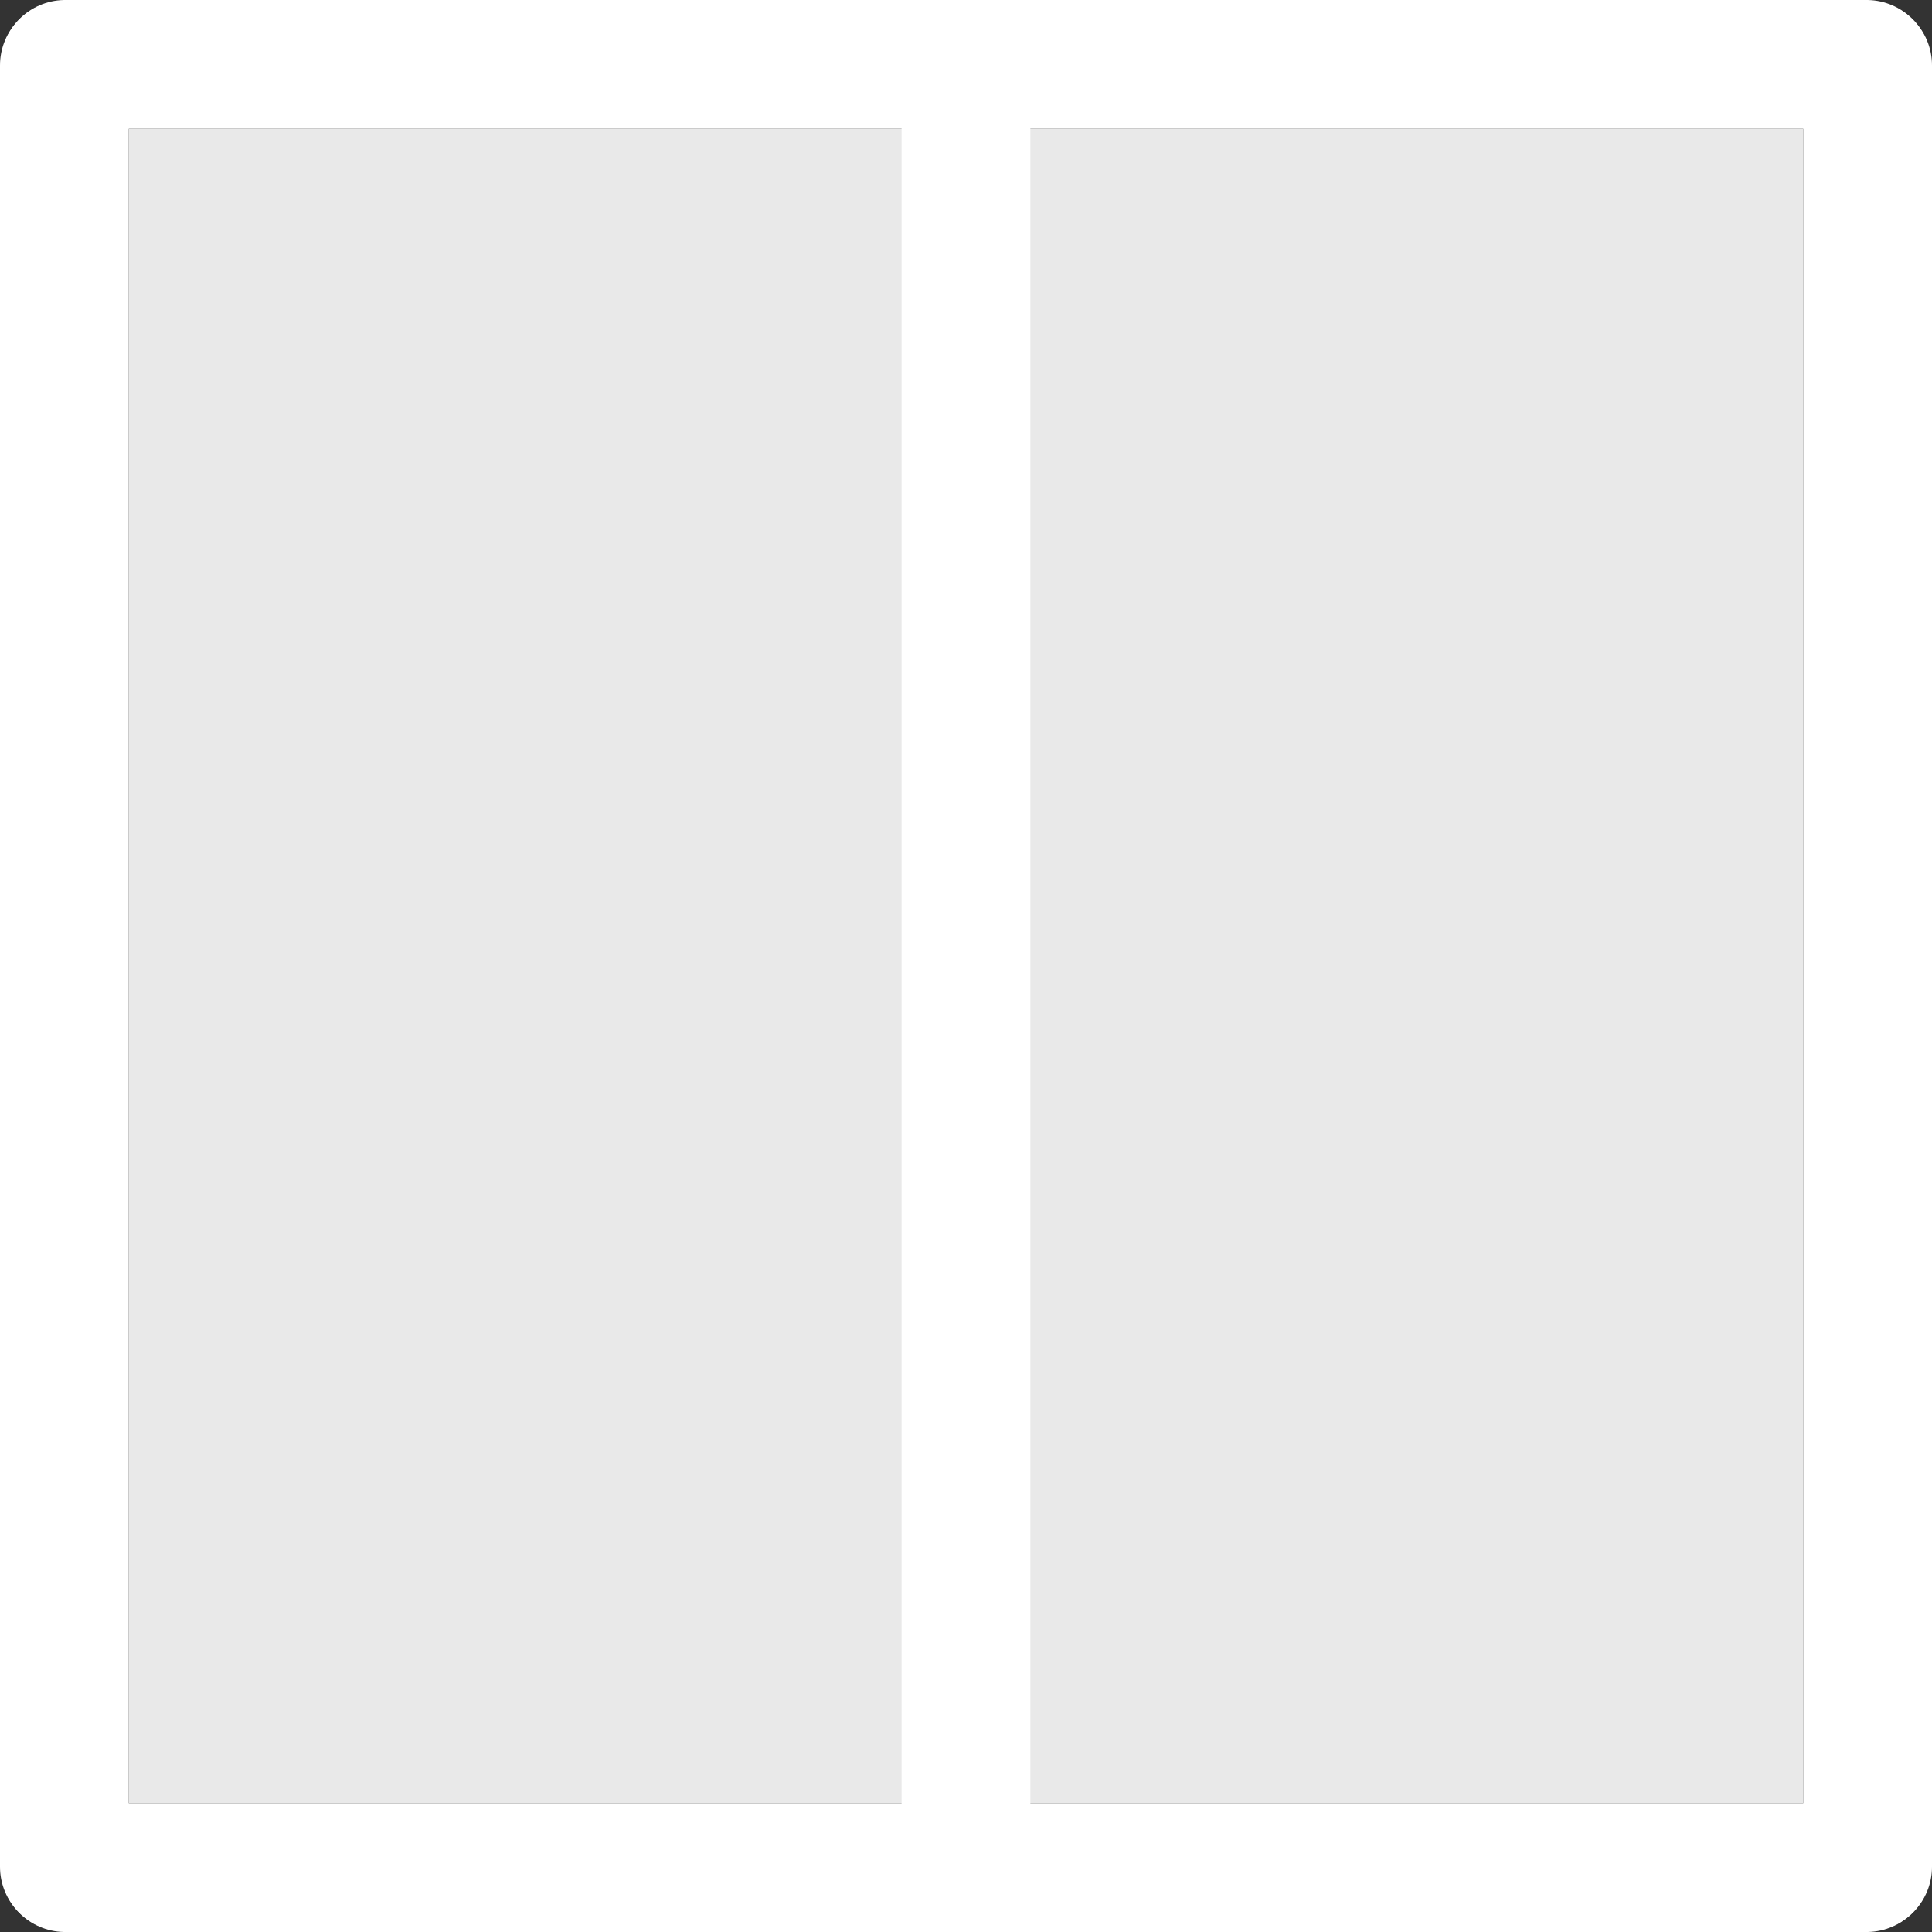
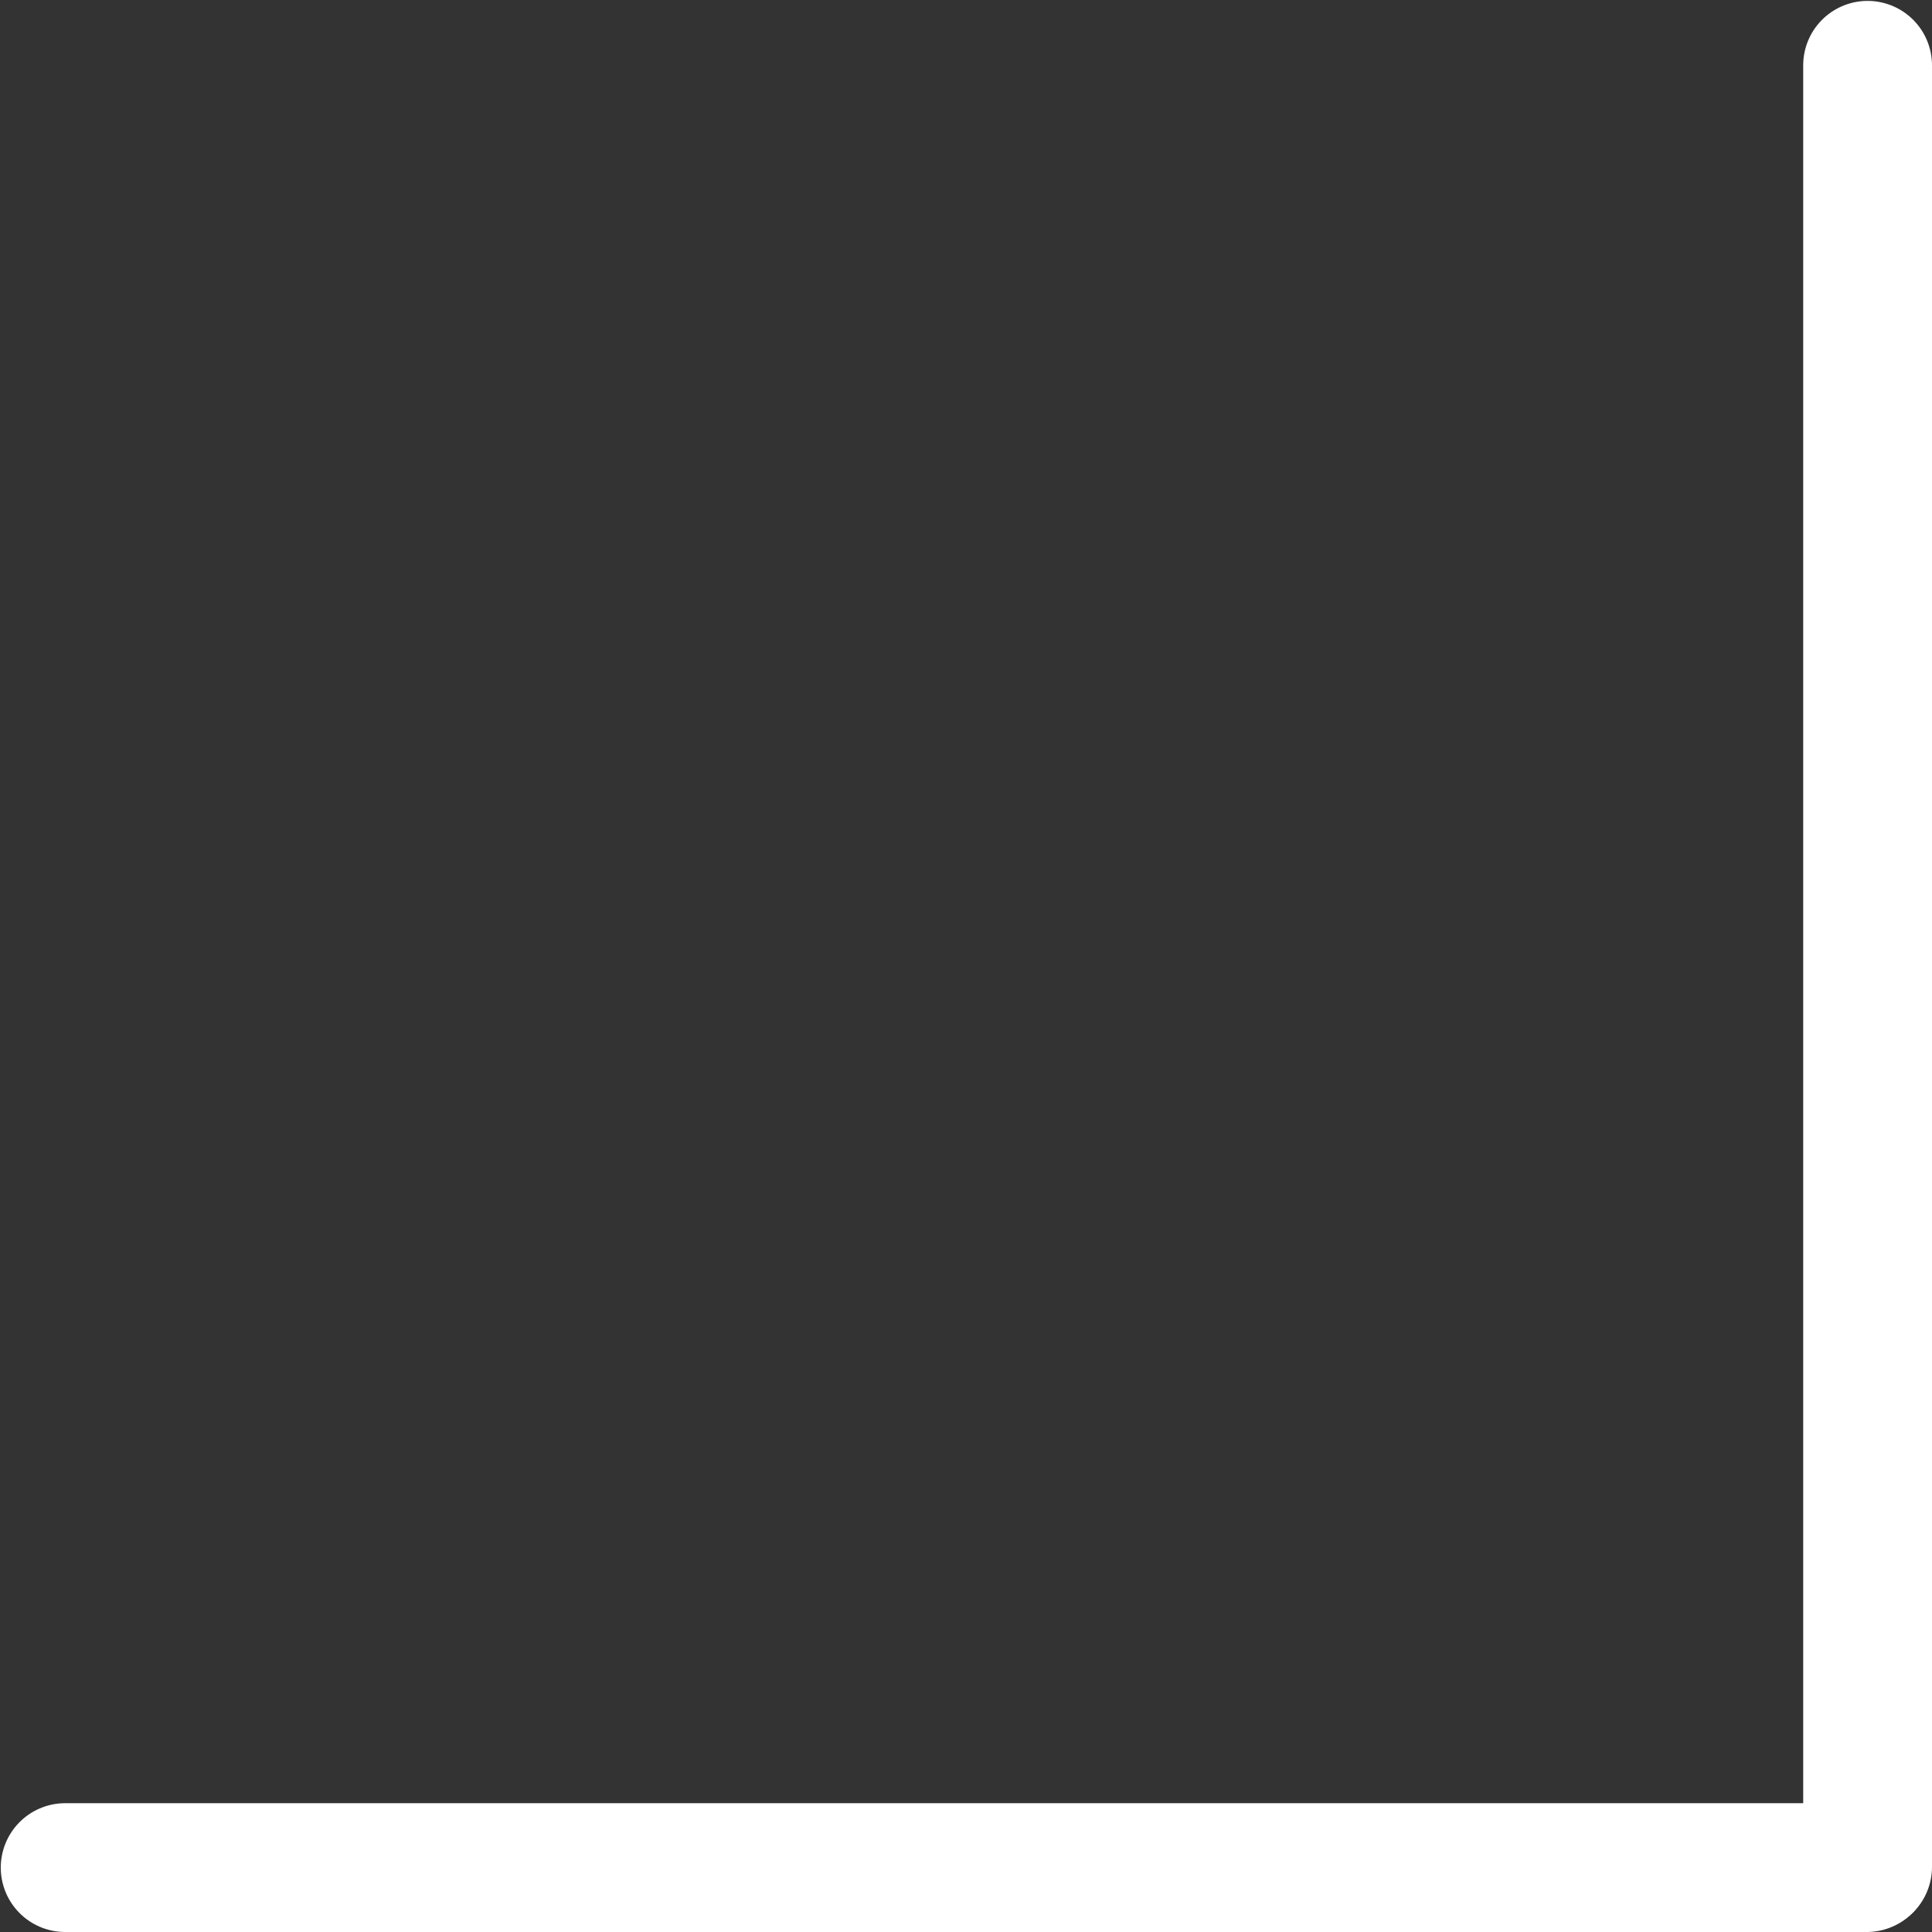
<svg xmlns="http://www.w3.org/2000/svg" height="15" width="15">
  <rect width="100%" height="100%" fill="#333333" stroke="none" />
  <g fill="none" stroke="#fff" stroke-linecap="round" stroke-width="1">
    <path d="m14.5.507v13.987" />
-     <path d="m.5.507v13.987" />
    <path d="m14.493 14.5h-13.987" />
-     <path d="m14.493.5h-13.987" />
  </g>
-   <path d="m1-14h13v13h-13z" fill="#e9e9e9" transform="rotate(90)" />
-   <path d="m7.5.507v13.987" fill="none" stroke="#fff" stroke-linecap="round" stroke-width="1" />
</svg>